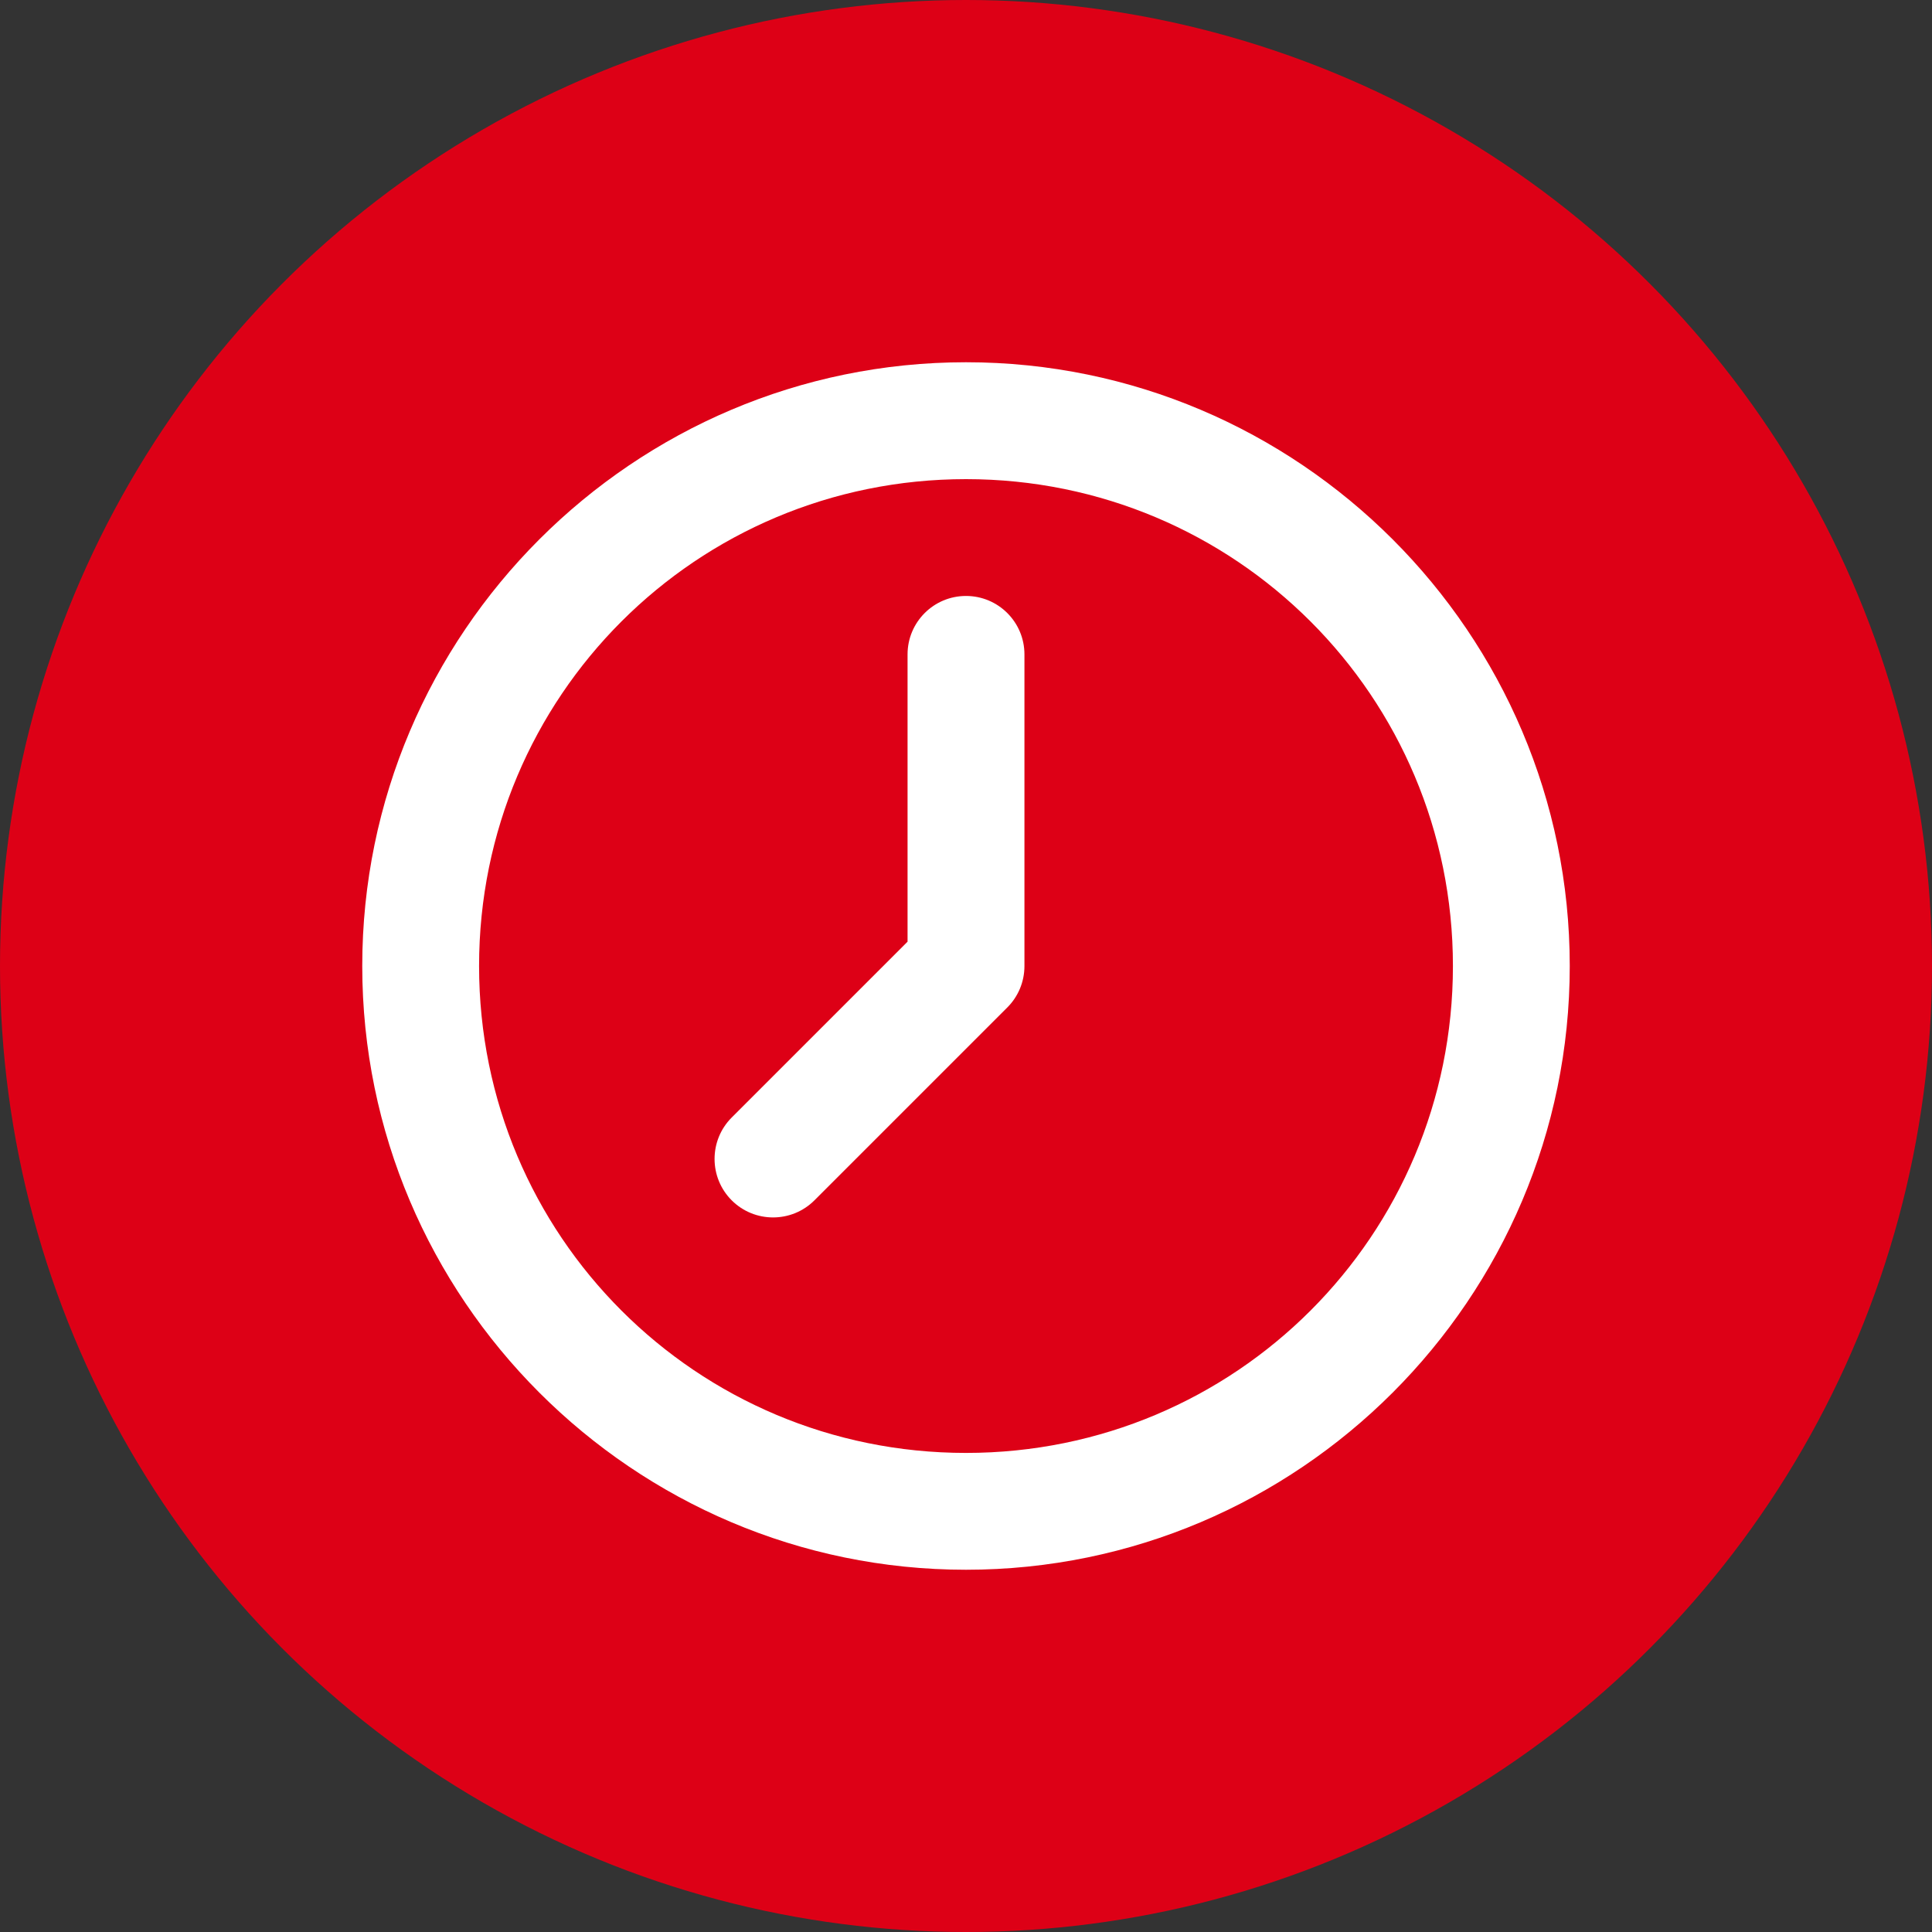
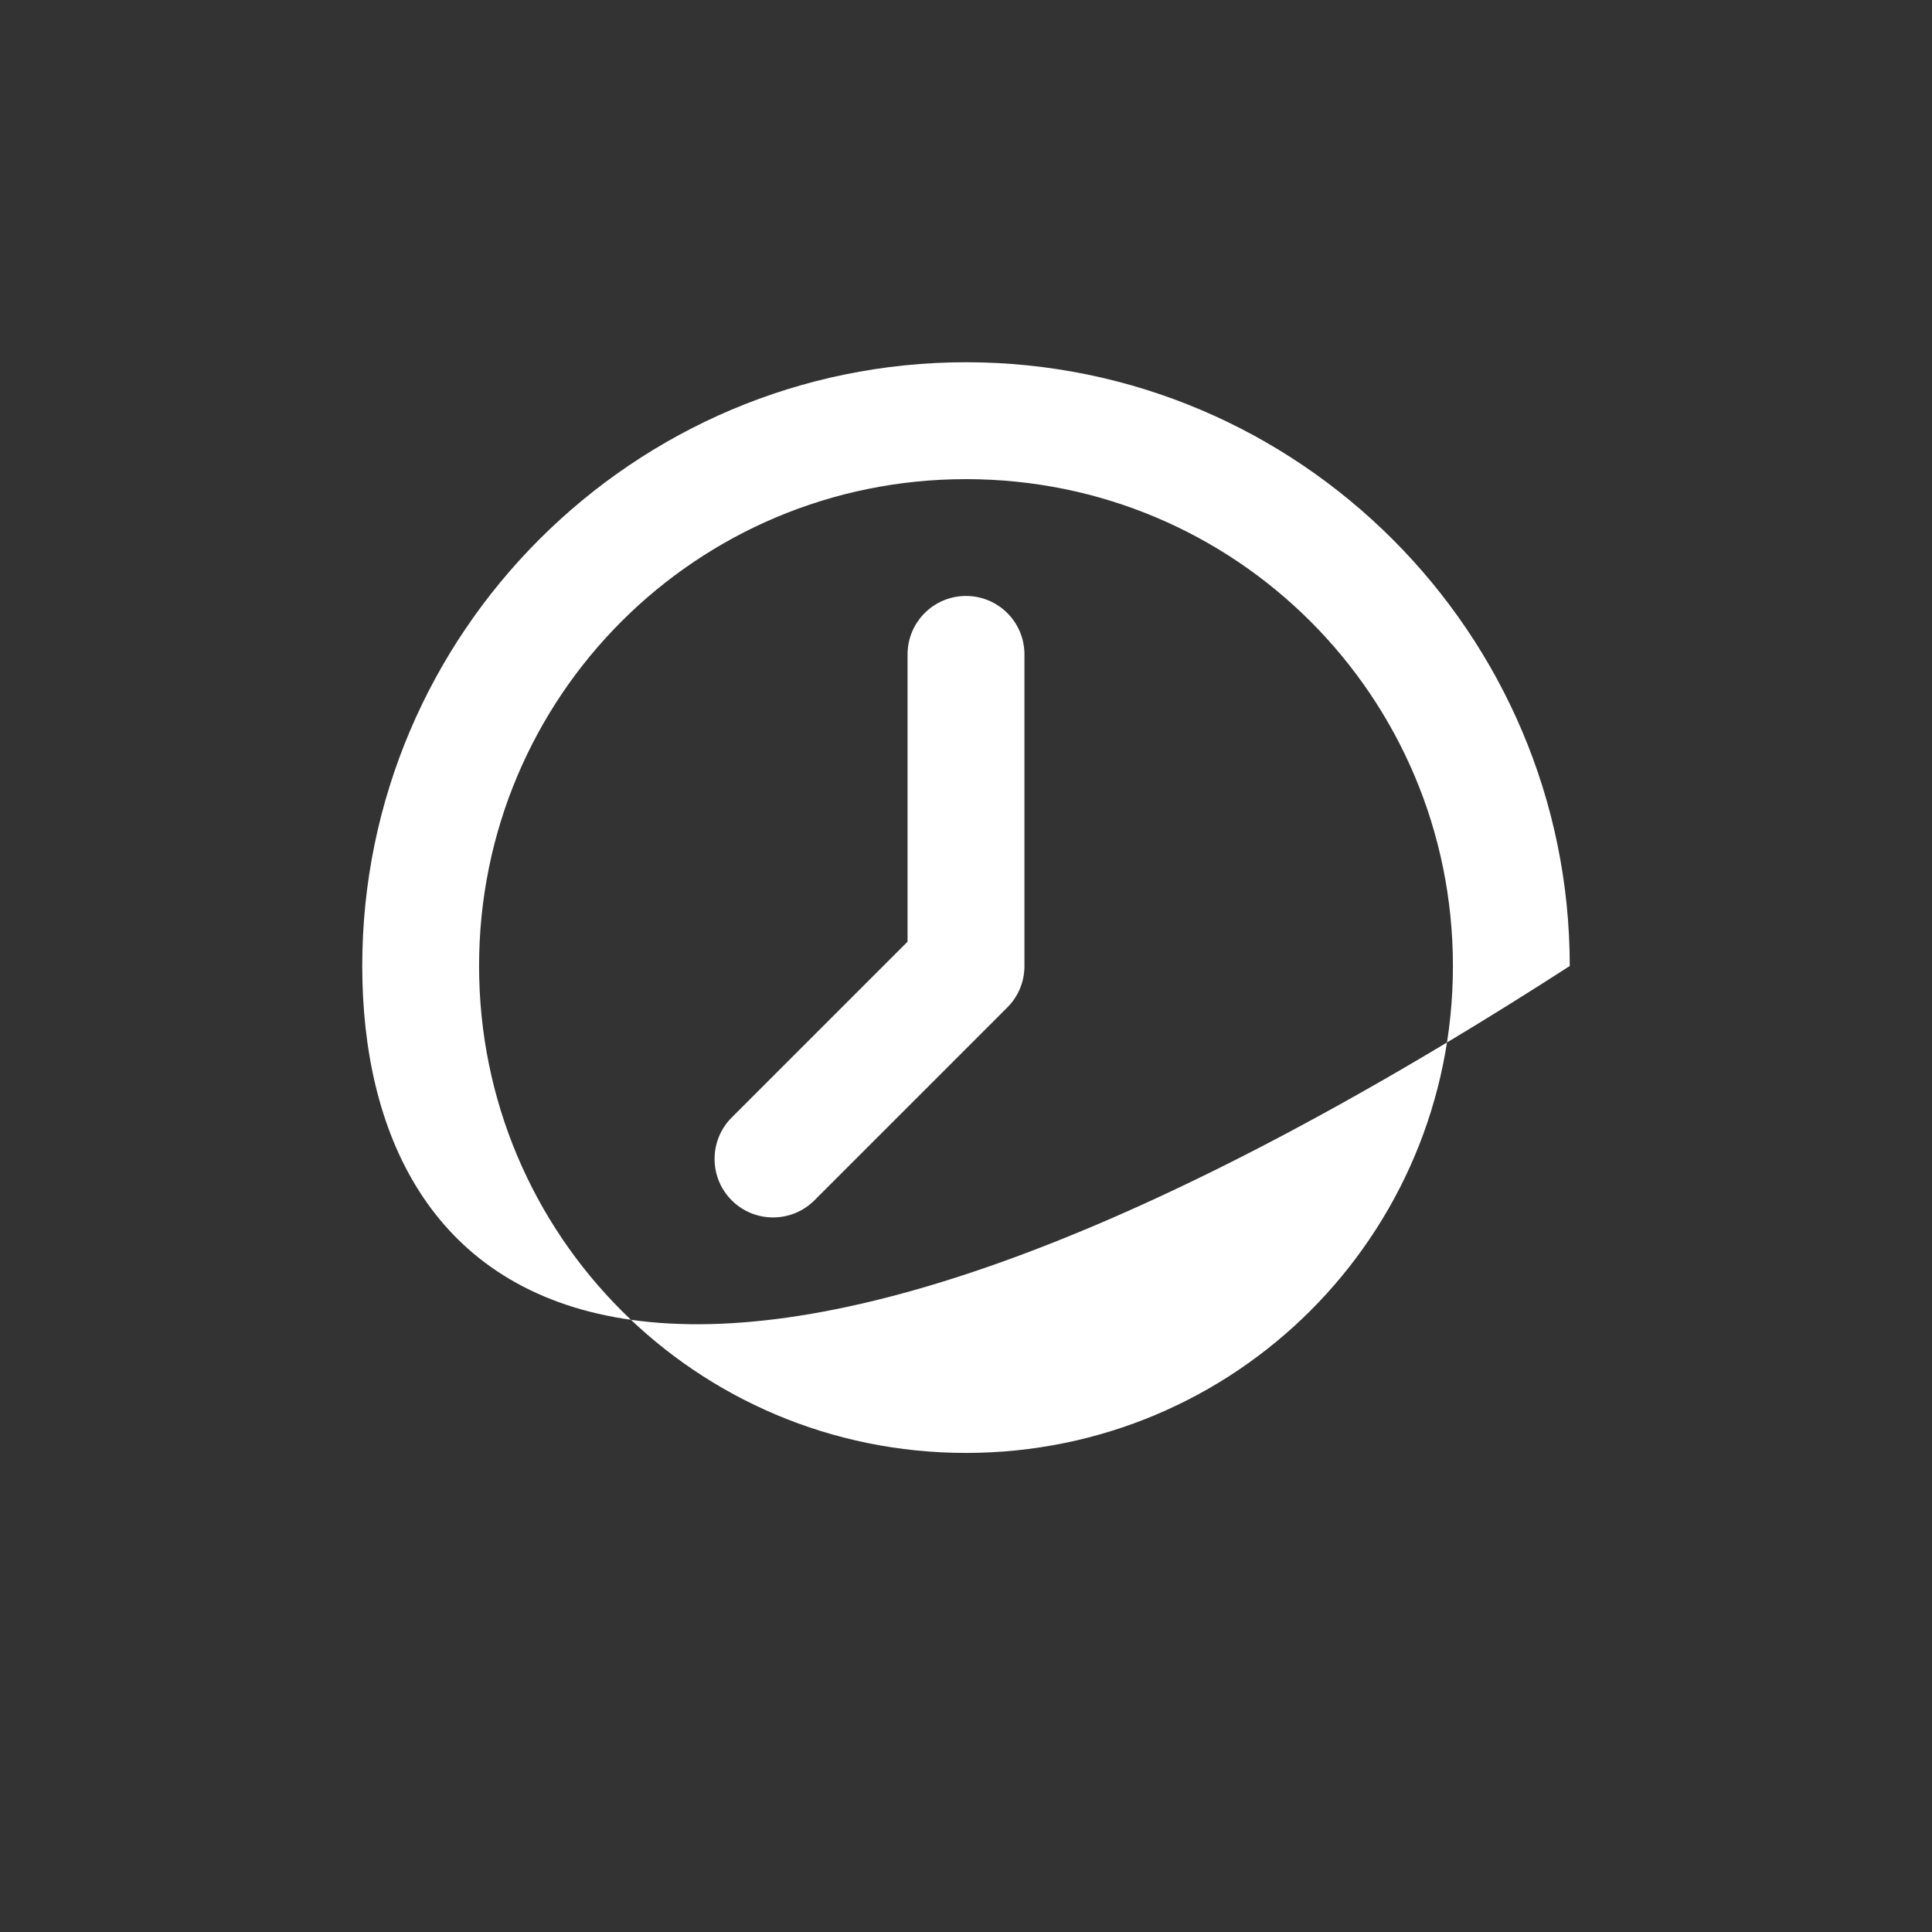
<svg xmlns="http://www.w3.org/2000/svg" width="32" height="32" viewBox="0 0 32 32">
  <rect x="0" y="0" width="32" height="32" fill="#333333" stroke="none" />
  <g fill="none" fill-rule="evenodd">
-     <circle cx="16" cy="16" r="16" fill="#DD0016" />
-     <path fill="#FFF" d="M16,9.871 C16.535,9.871 16.968,10.304 16.968,10.839 L16.968,16 C16.968,16.267 16.861,16.51 16.685,16.686 L13.49,19.881 C13.112,20.259 12.497,20.259 12.119,19.881 C11.741,19.503 11.741,18.888 12.119,18.51 L15.032,15.597 L15.032,10.839 C15.032,10.304 15.465,9.871 16,9.871 M16,7.936 C11.535,7.936 7.935,11.535 7.935,16 C7.935,20.465 11.535,24.065 16,24.065 C20.465,24.065 24.065,20.465 24.065,16 C24.065,11.535 20.465,7.936 16,7.936 M16,6 C21.511,6 26,10.489 26,16 C26,21.511 21.511,26 16,26 C10.489,26 6,21.511 6,16 C6,10.489 10.489,6 16,6" />
+     <path fill="#FFF" d="M16,9.871 C16.535,9.871 16.968,10.304 16.968,10.839 L16.968,16 C16.968,16.267 16.861,16.51 16.685,16.686 L13.49,19.881 C13.112,20.259 12.497,20.259 12.119,19.881 C11.741,19.503 11.741,18.888 12.119,18.51 L15.032,15.597 L15.032,10.839 C15.032,10.304 15.465,9.871 16,9.871 M16,7.936 C11.535,7.936 7.935,11.535 7.935,16 C7.935,20.465 11.535,24.065 16,24.065 C20.465,24.065 24.065,20.465 24.065,16 C24.065,11.535 20.465,7.936 16,7.936 M16,6 C21.511,6 26,10.489 26,16 C10.489,26 6,21.511 6,16 C6,10.489 10.489,6 16,6" />
  </g>
</svg>